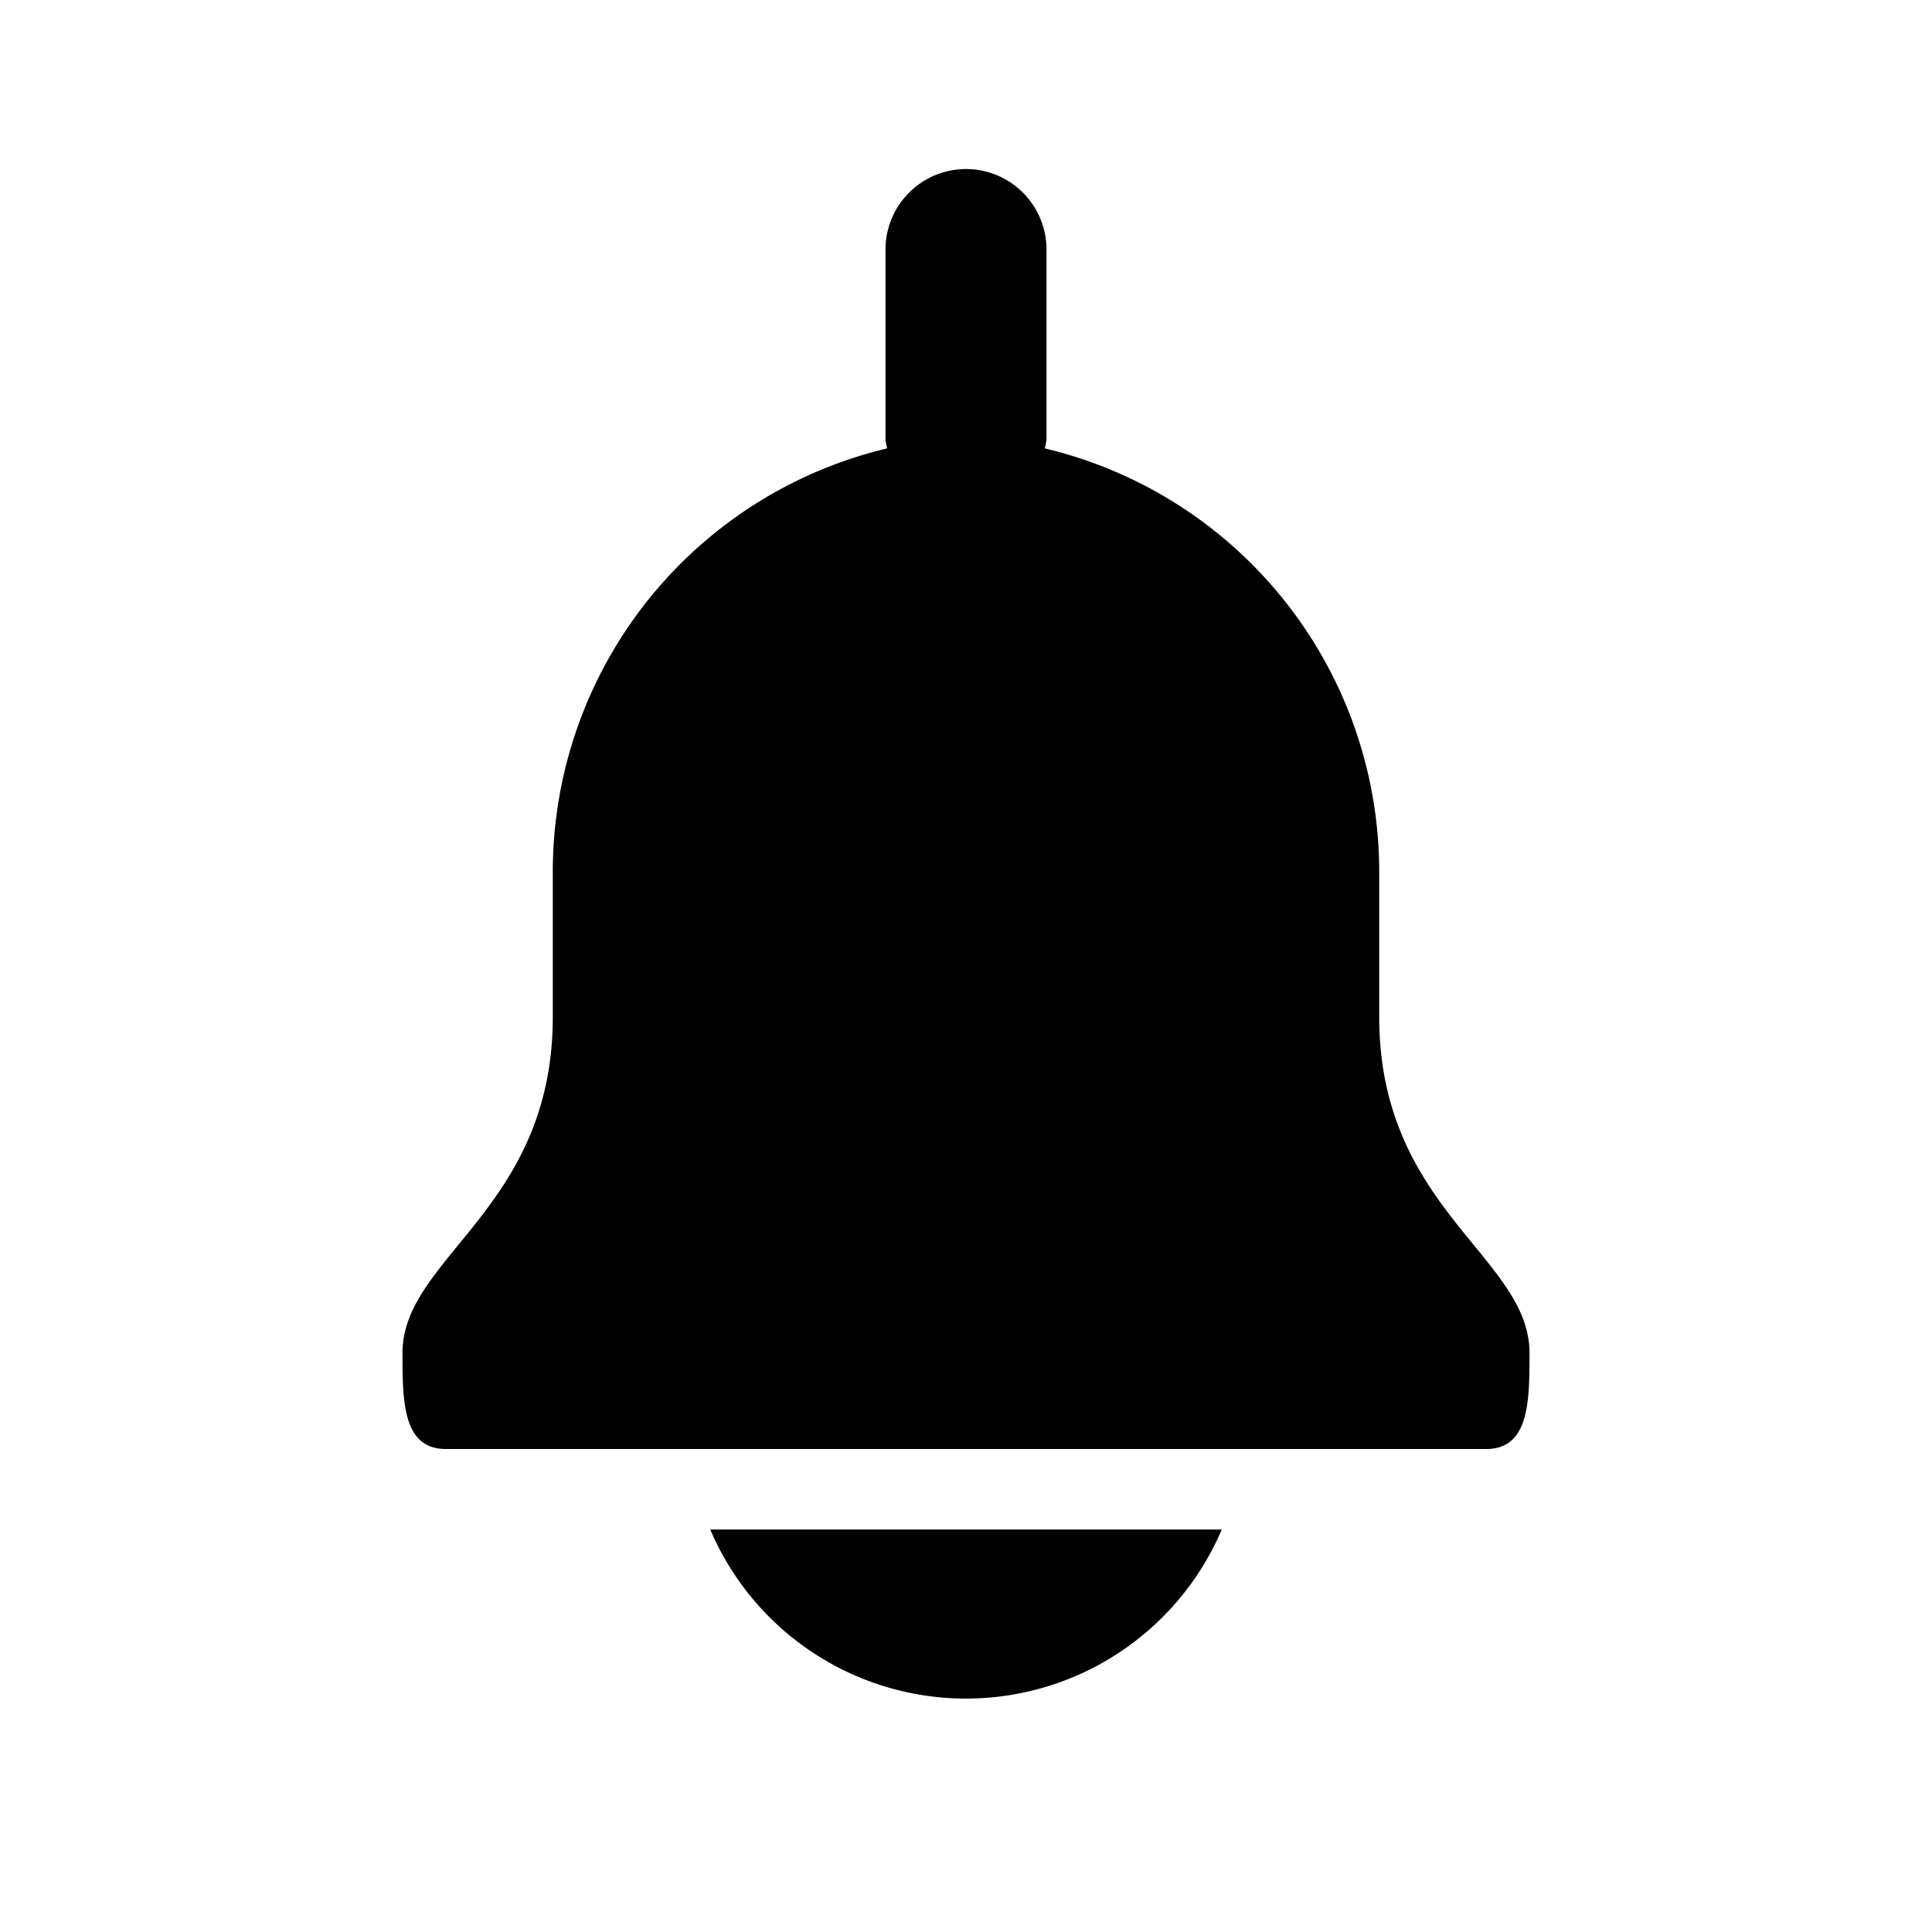
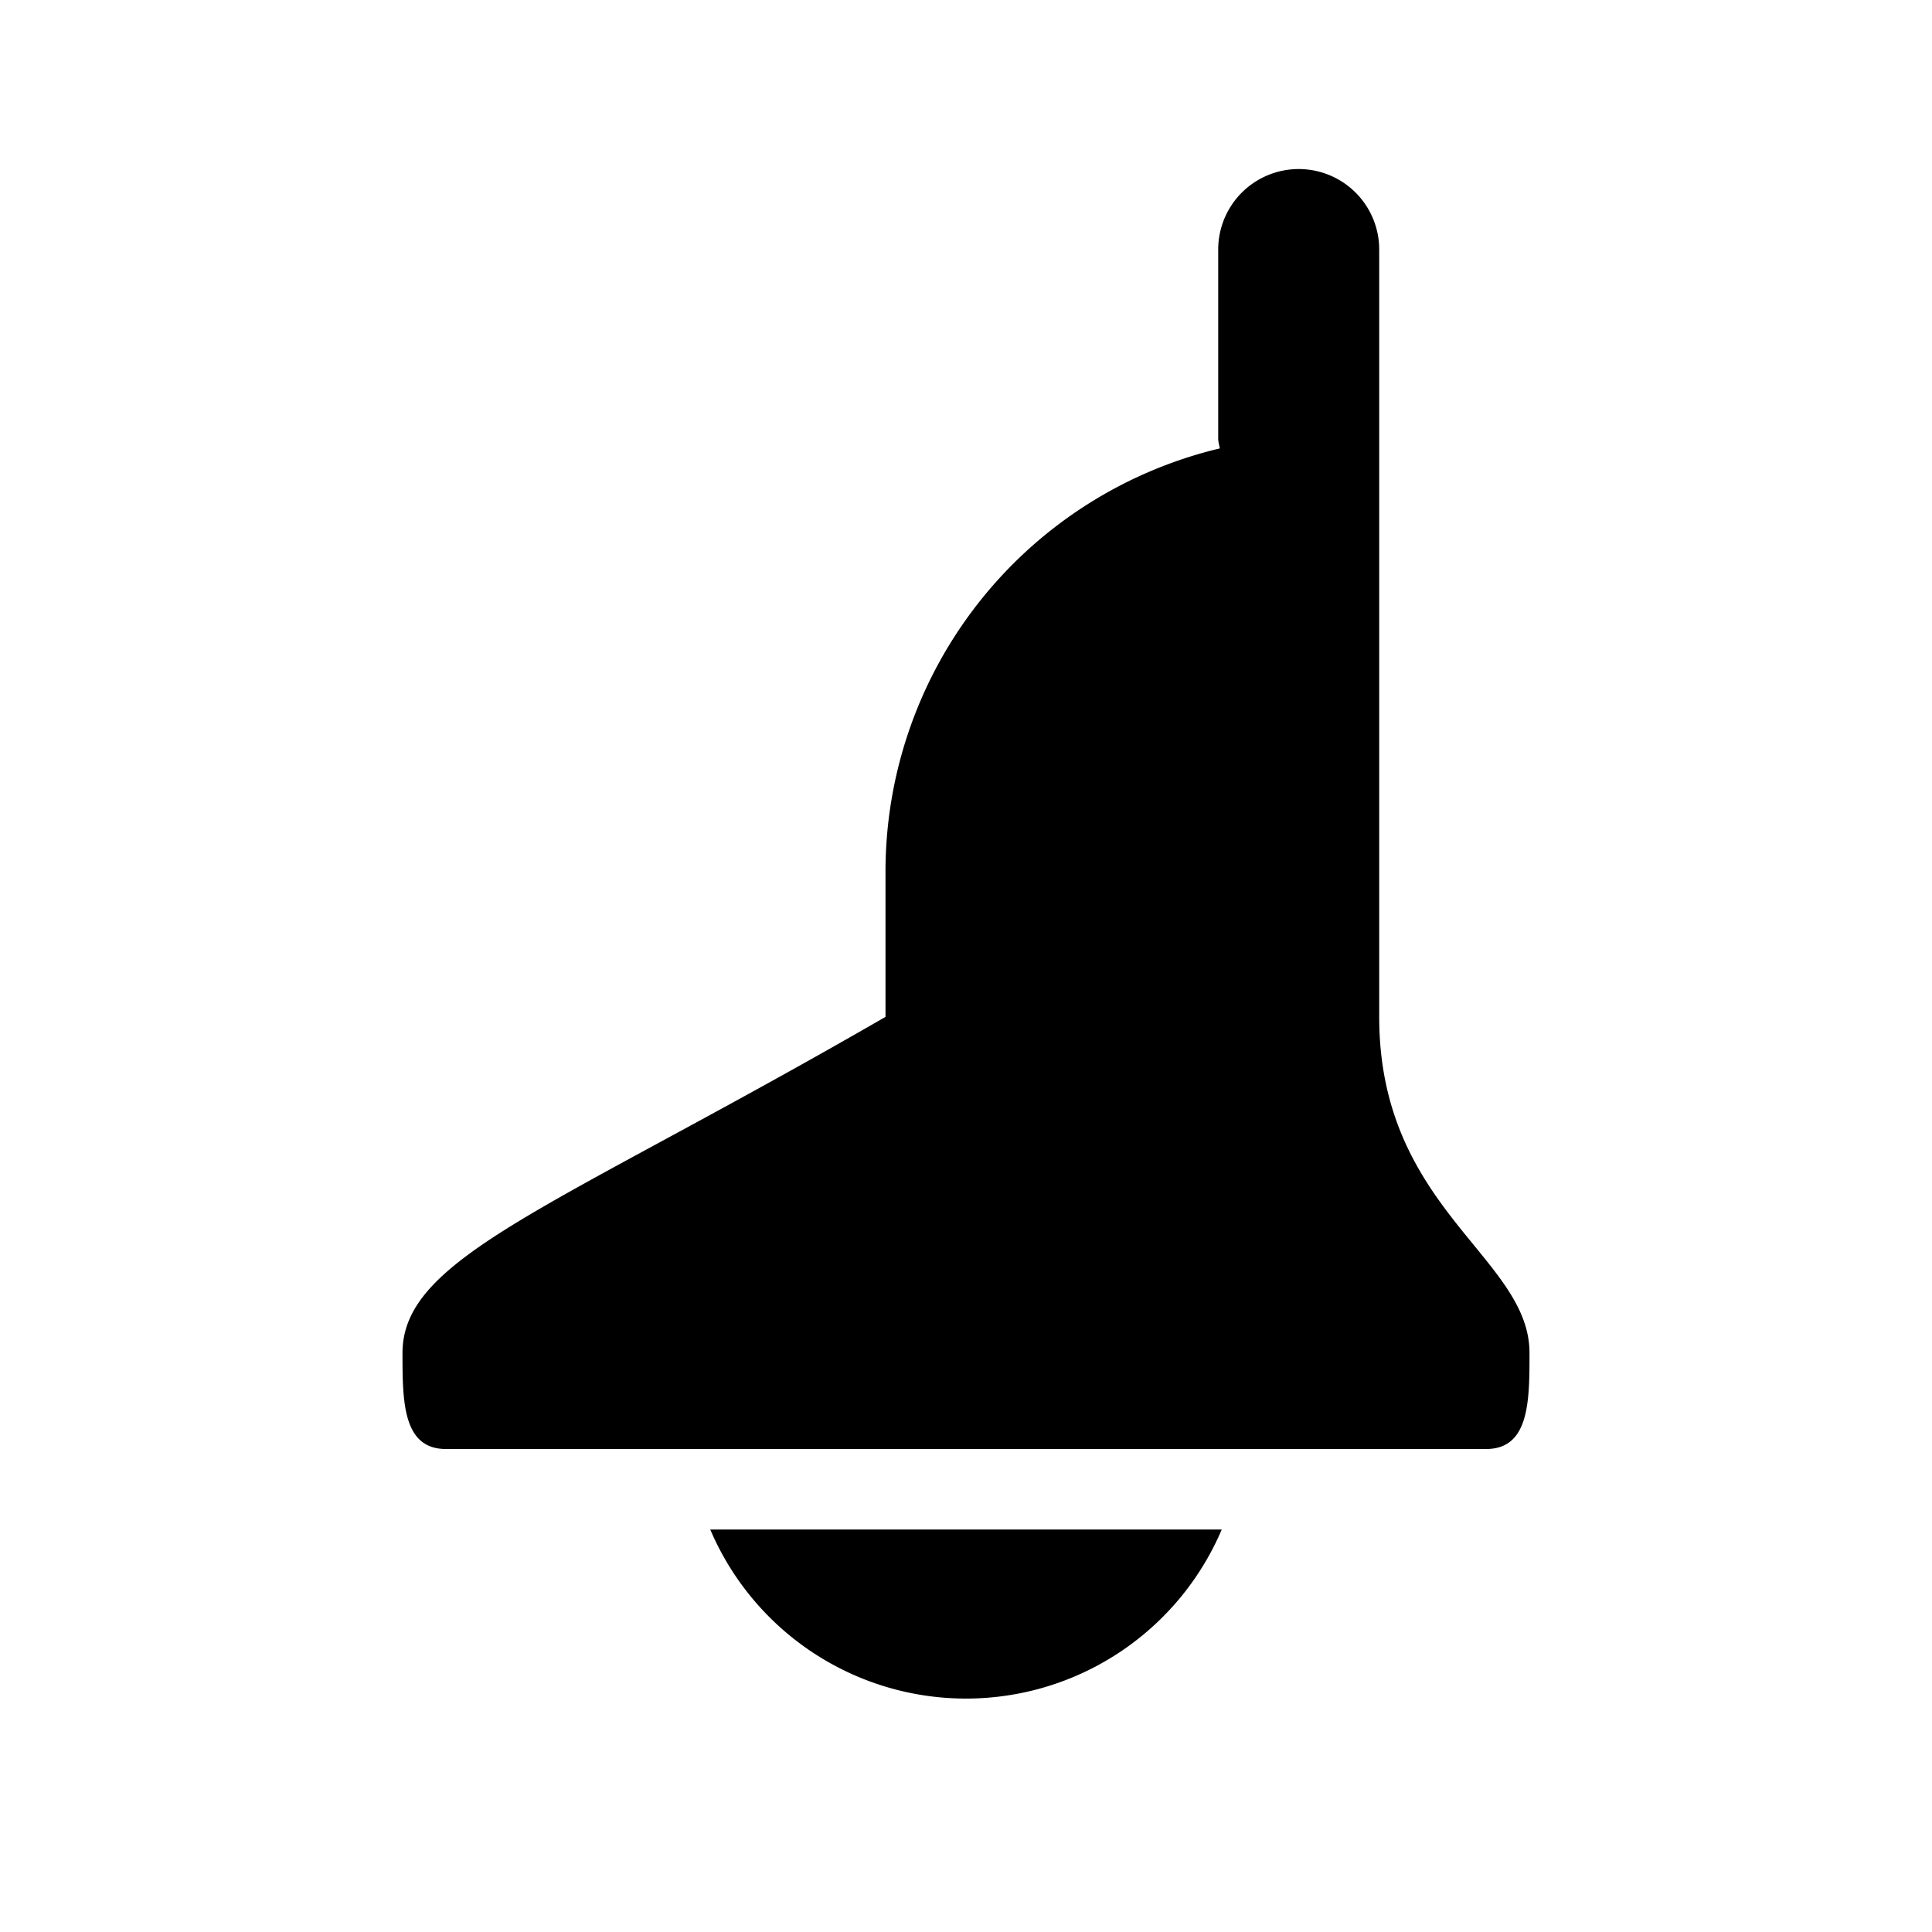
<svg xmlns="http://www.w3.org/2000/svg" class="w-6 h-6 text-gray-800 dark:text-white" aria-hidden="true" width="24" height="24" fill="currentColor" viewBox="0 0 24 24">
-   <path d="M17.133 12.632v-1.8a5.406 5.406 0 0 0-4.154-5.262.955.955 0 0 0 .021-.106V3.1a1 1 0 0 0-2 0v2.364a.955.955 0 0 0 .021.106 5.406 5.406 0 0 0-4.154 5.262v1.8C6.867 15.018 5 15.614 5 16.807 5 17.4 5 18 5.538 18h12.924C19 18 19 17.4 19 16.807c0-1.193-1.867-1.789-1.867-4.175ZM8.823 19a3.453 3.453 0 0 0 6.354 0H8.823Z" />
+   <path d="M17.133 12.632v-1.8V3.1a1 1 0 0 0-2 0v2.364a.955.955 0 0 0 .021.106 5.406 5.406 0 0 0-4.154 5.262v1.8C6.867 15.018 5 15.614 5 16.807 5 17.4 5 18 5.538 18h12.924C19 18 19 17.4 19 16.807c0-1.193-1.867-1.789-1.867-4.175ZM8.823 19a3.453 3.453 0 0 0 6.354 0H8.823Z" />
</svg>